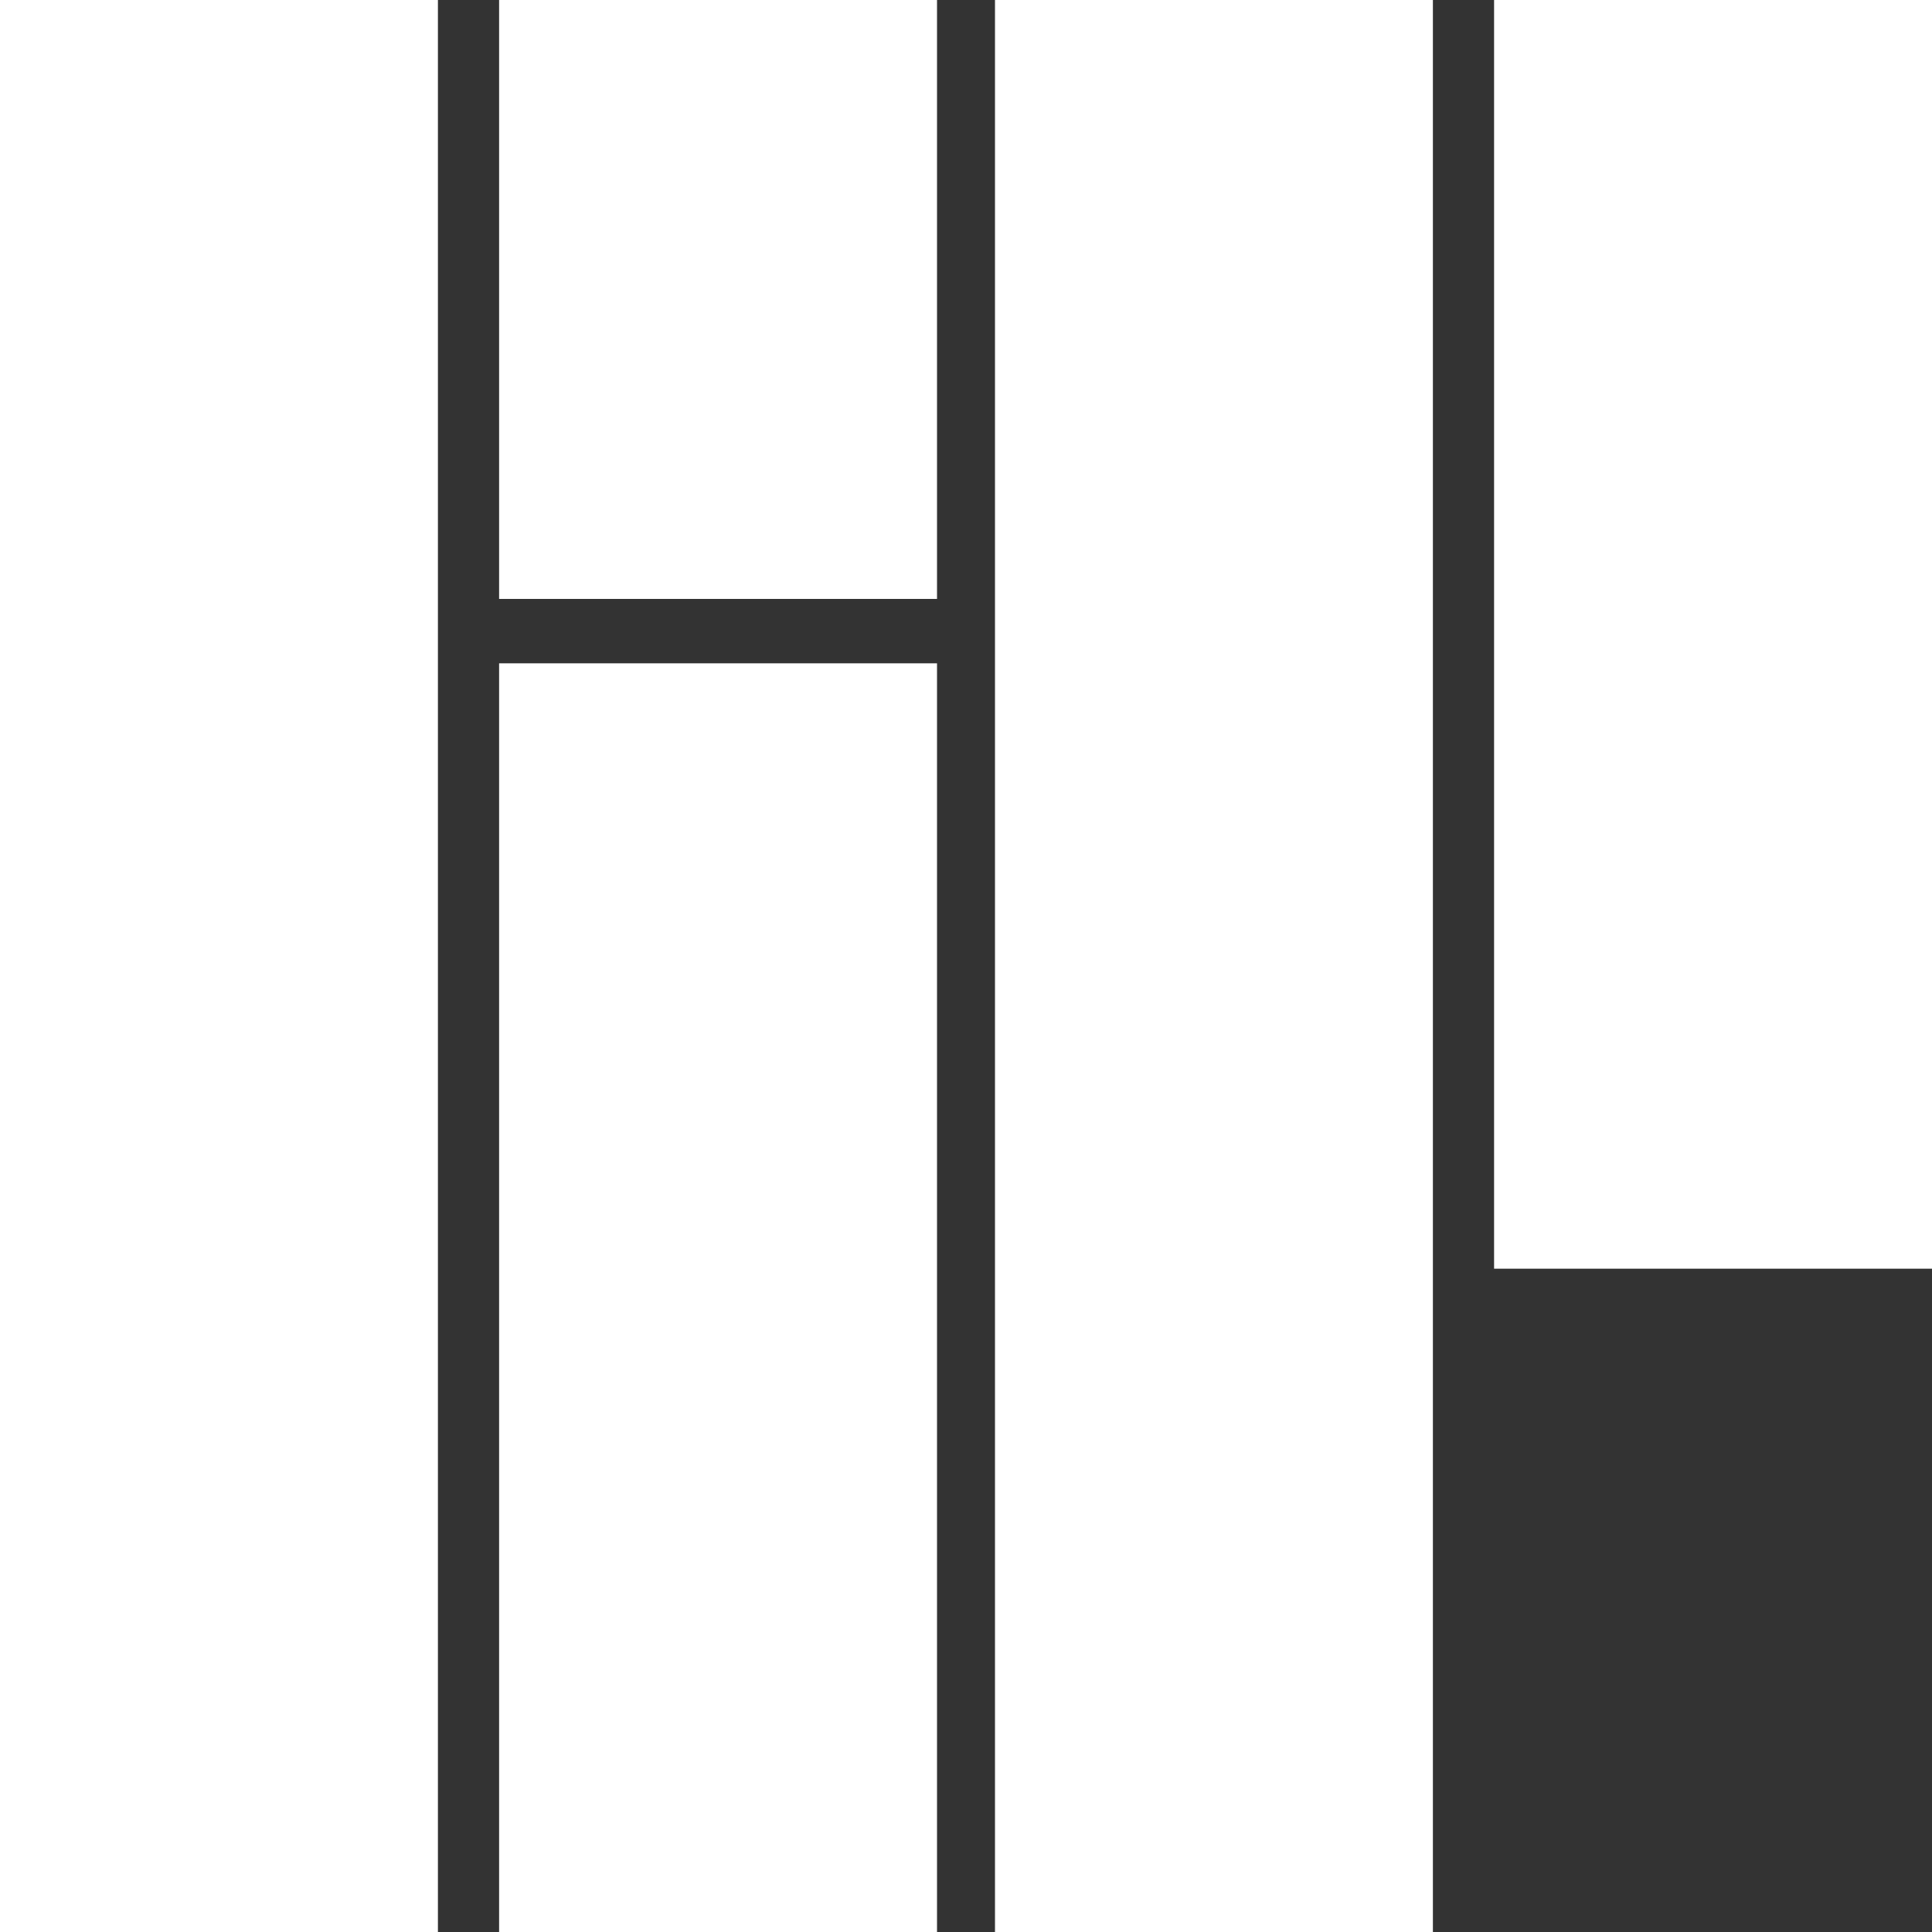
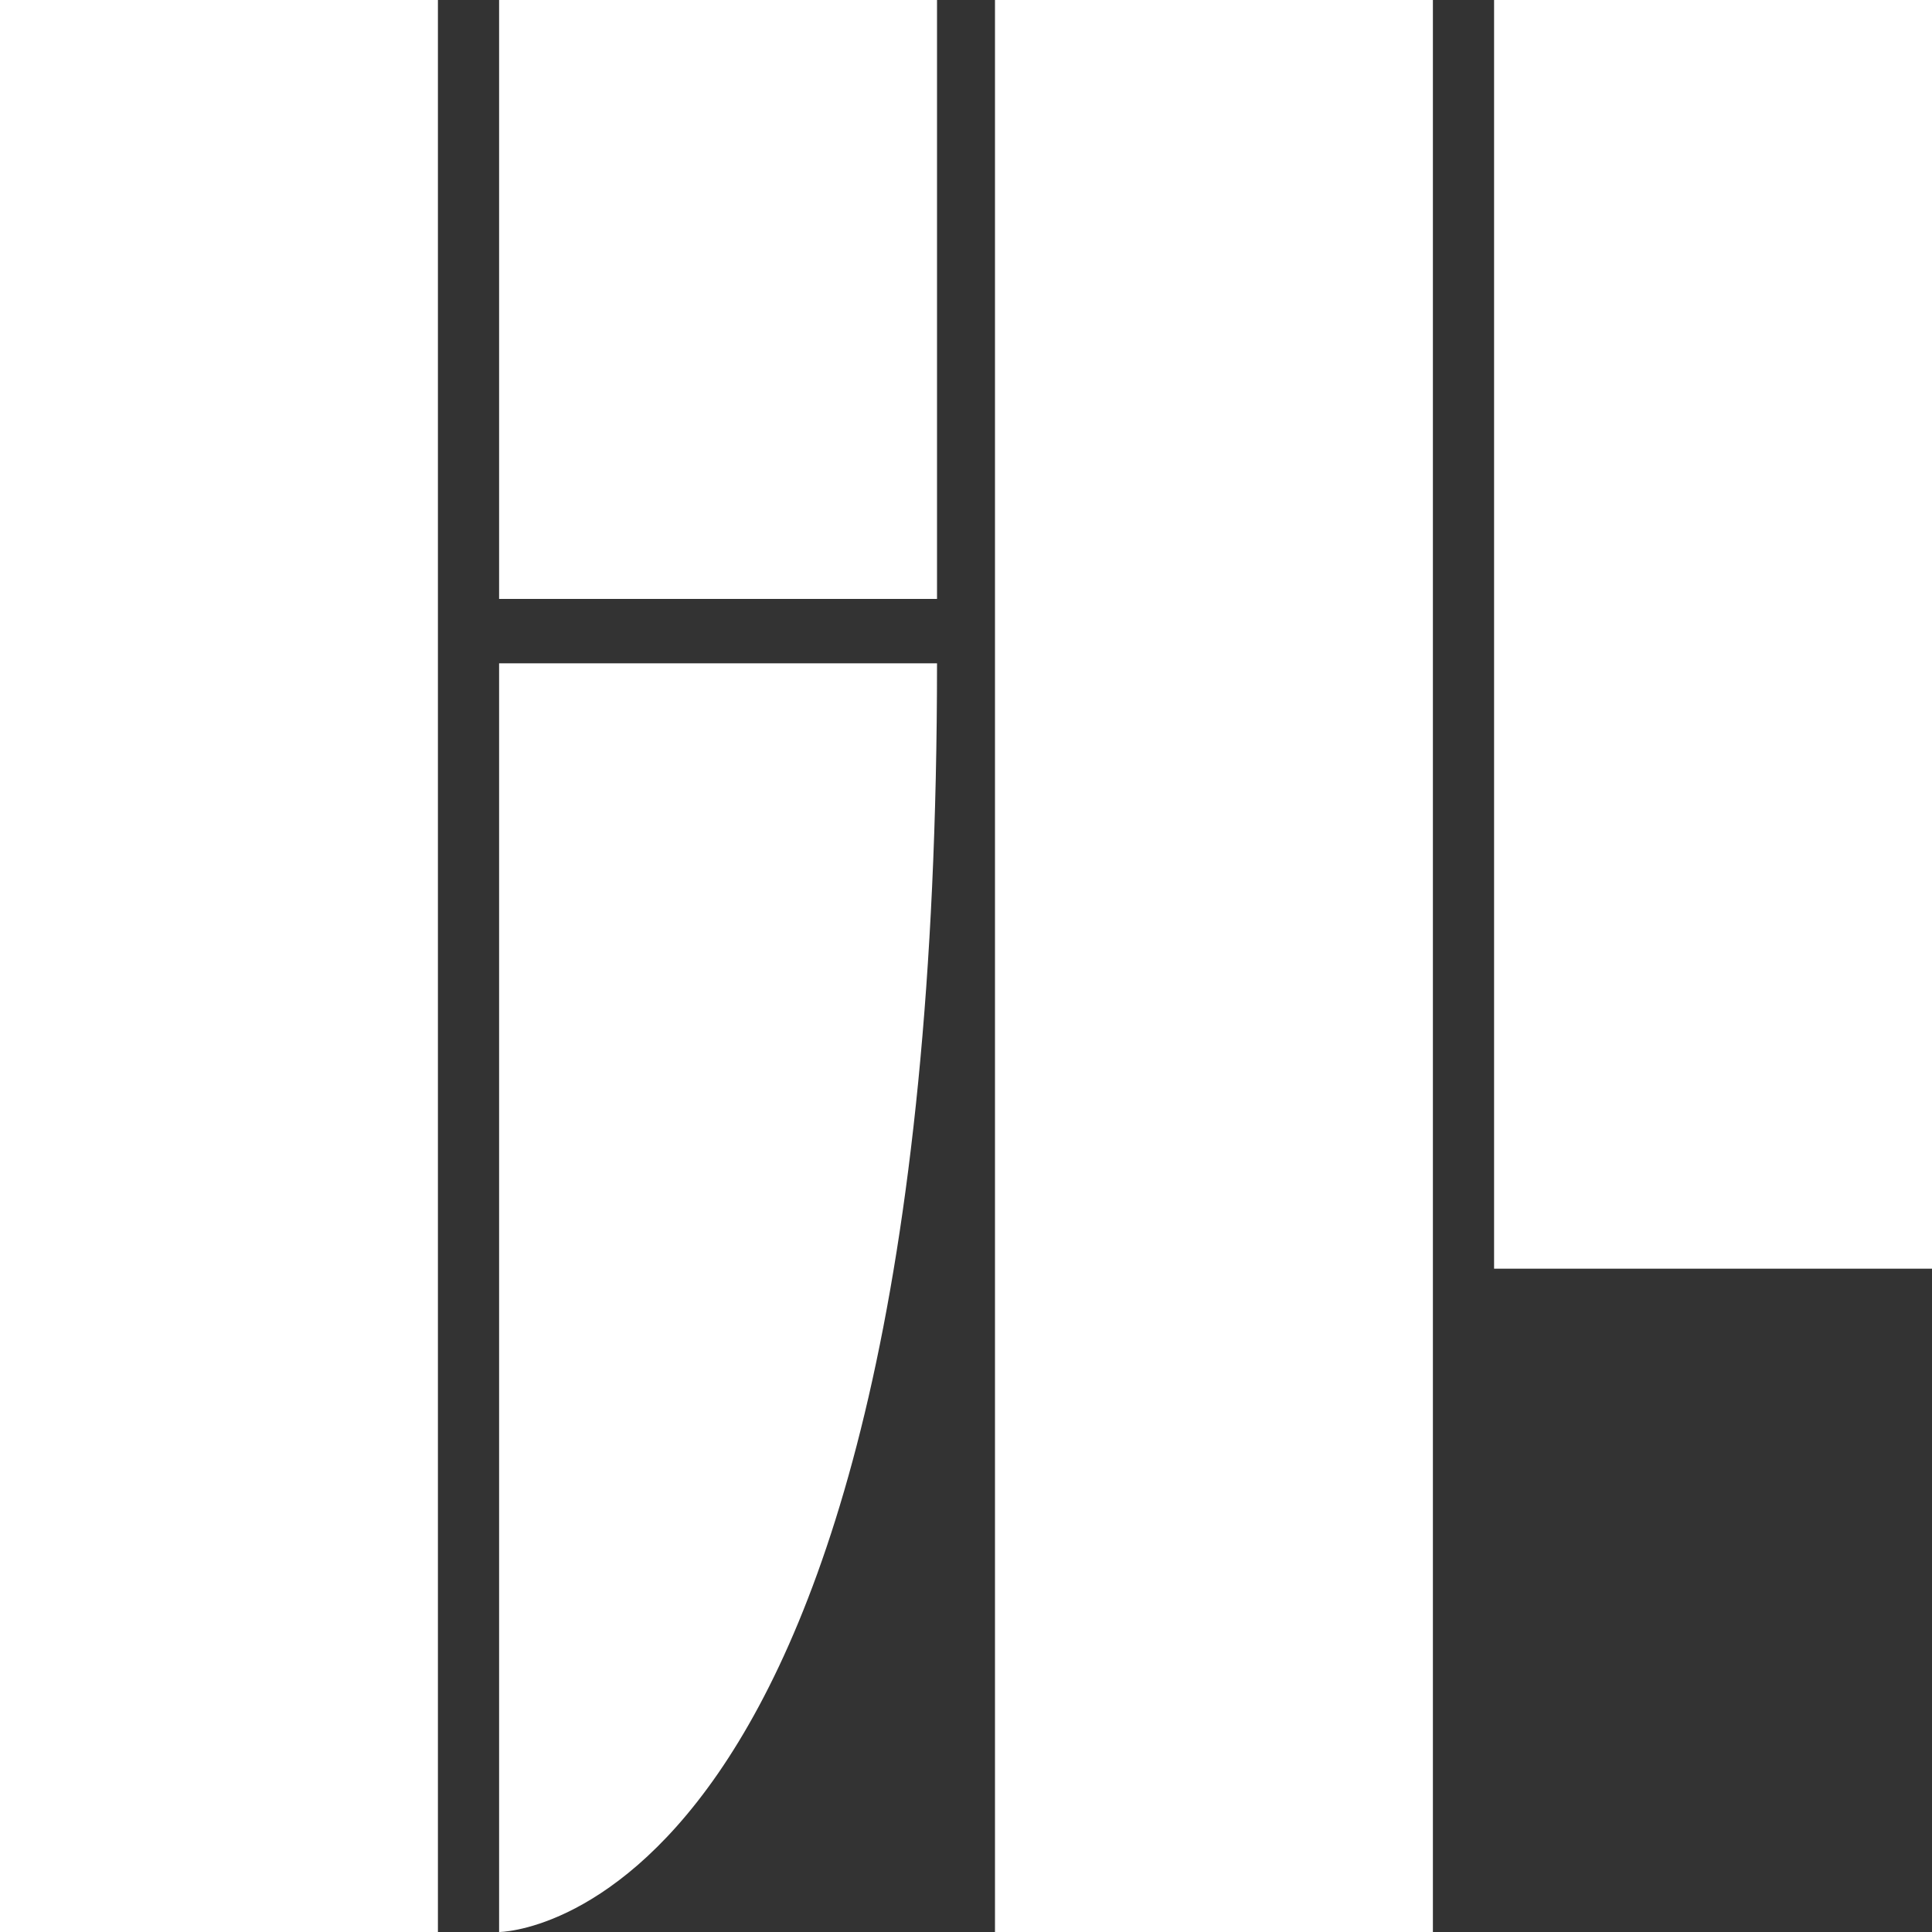
<svg xmlns="http://www.w3.org/2000/svg" id="Слой_1" x="0px" y="0px" viewBox="0 0 60 60" style="enable-background:new 0 0 60 60;" xml:space="preserve">
  <rect x="0" y="0" width="60" height="60" fill="#333333" stroke="none" />
  <style type="text/css"> .st0{fill:#FFFFFF;} </style>
-   <path class="st0" d="M0,60V0h13.6v60H0z M15.5,0h13.6v18.6H15.5C15.5,18.6,15.5,0,15.5,0z M30.9,60V0h13.6v60H30.9z M46.4,39.4V0H60 v39.4H46.4z M15.5,60V20.6h13.6V60C29.1,60,15.5,60,15.5,60z" />
+   <path class="st0" d="M0,60V0h13.6v60H0z M15.5,0h13.6v18.6H15.5C15.5,18.6,15.5,0,15.5,0z M30.9,60V0h13.6v60H30.9z M46.4,39.4V0H60 v39.4H46.4z M15.5,60V20.6h13.6C29.1,60,15.5,60,15.5,60z" />
</svg>